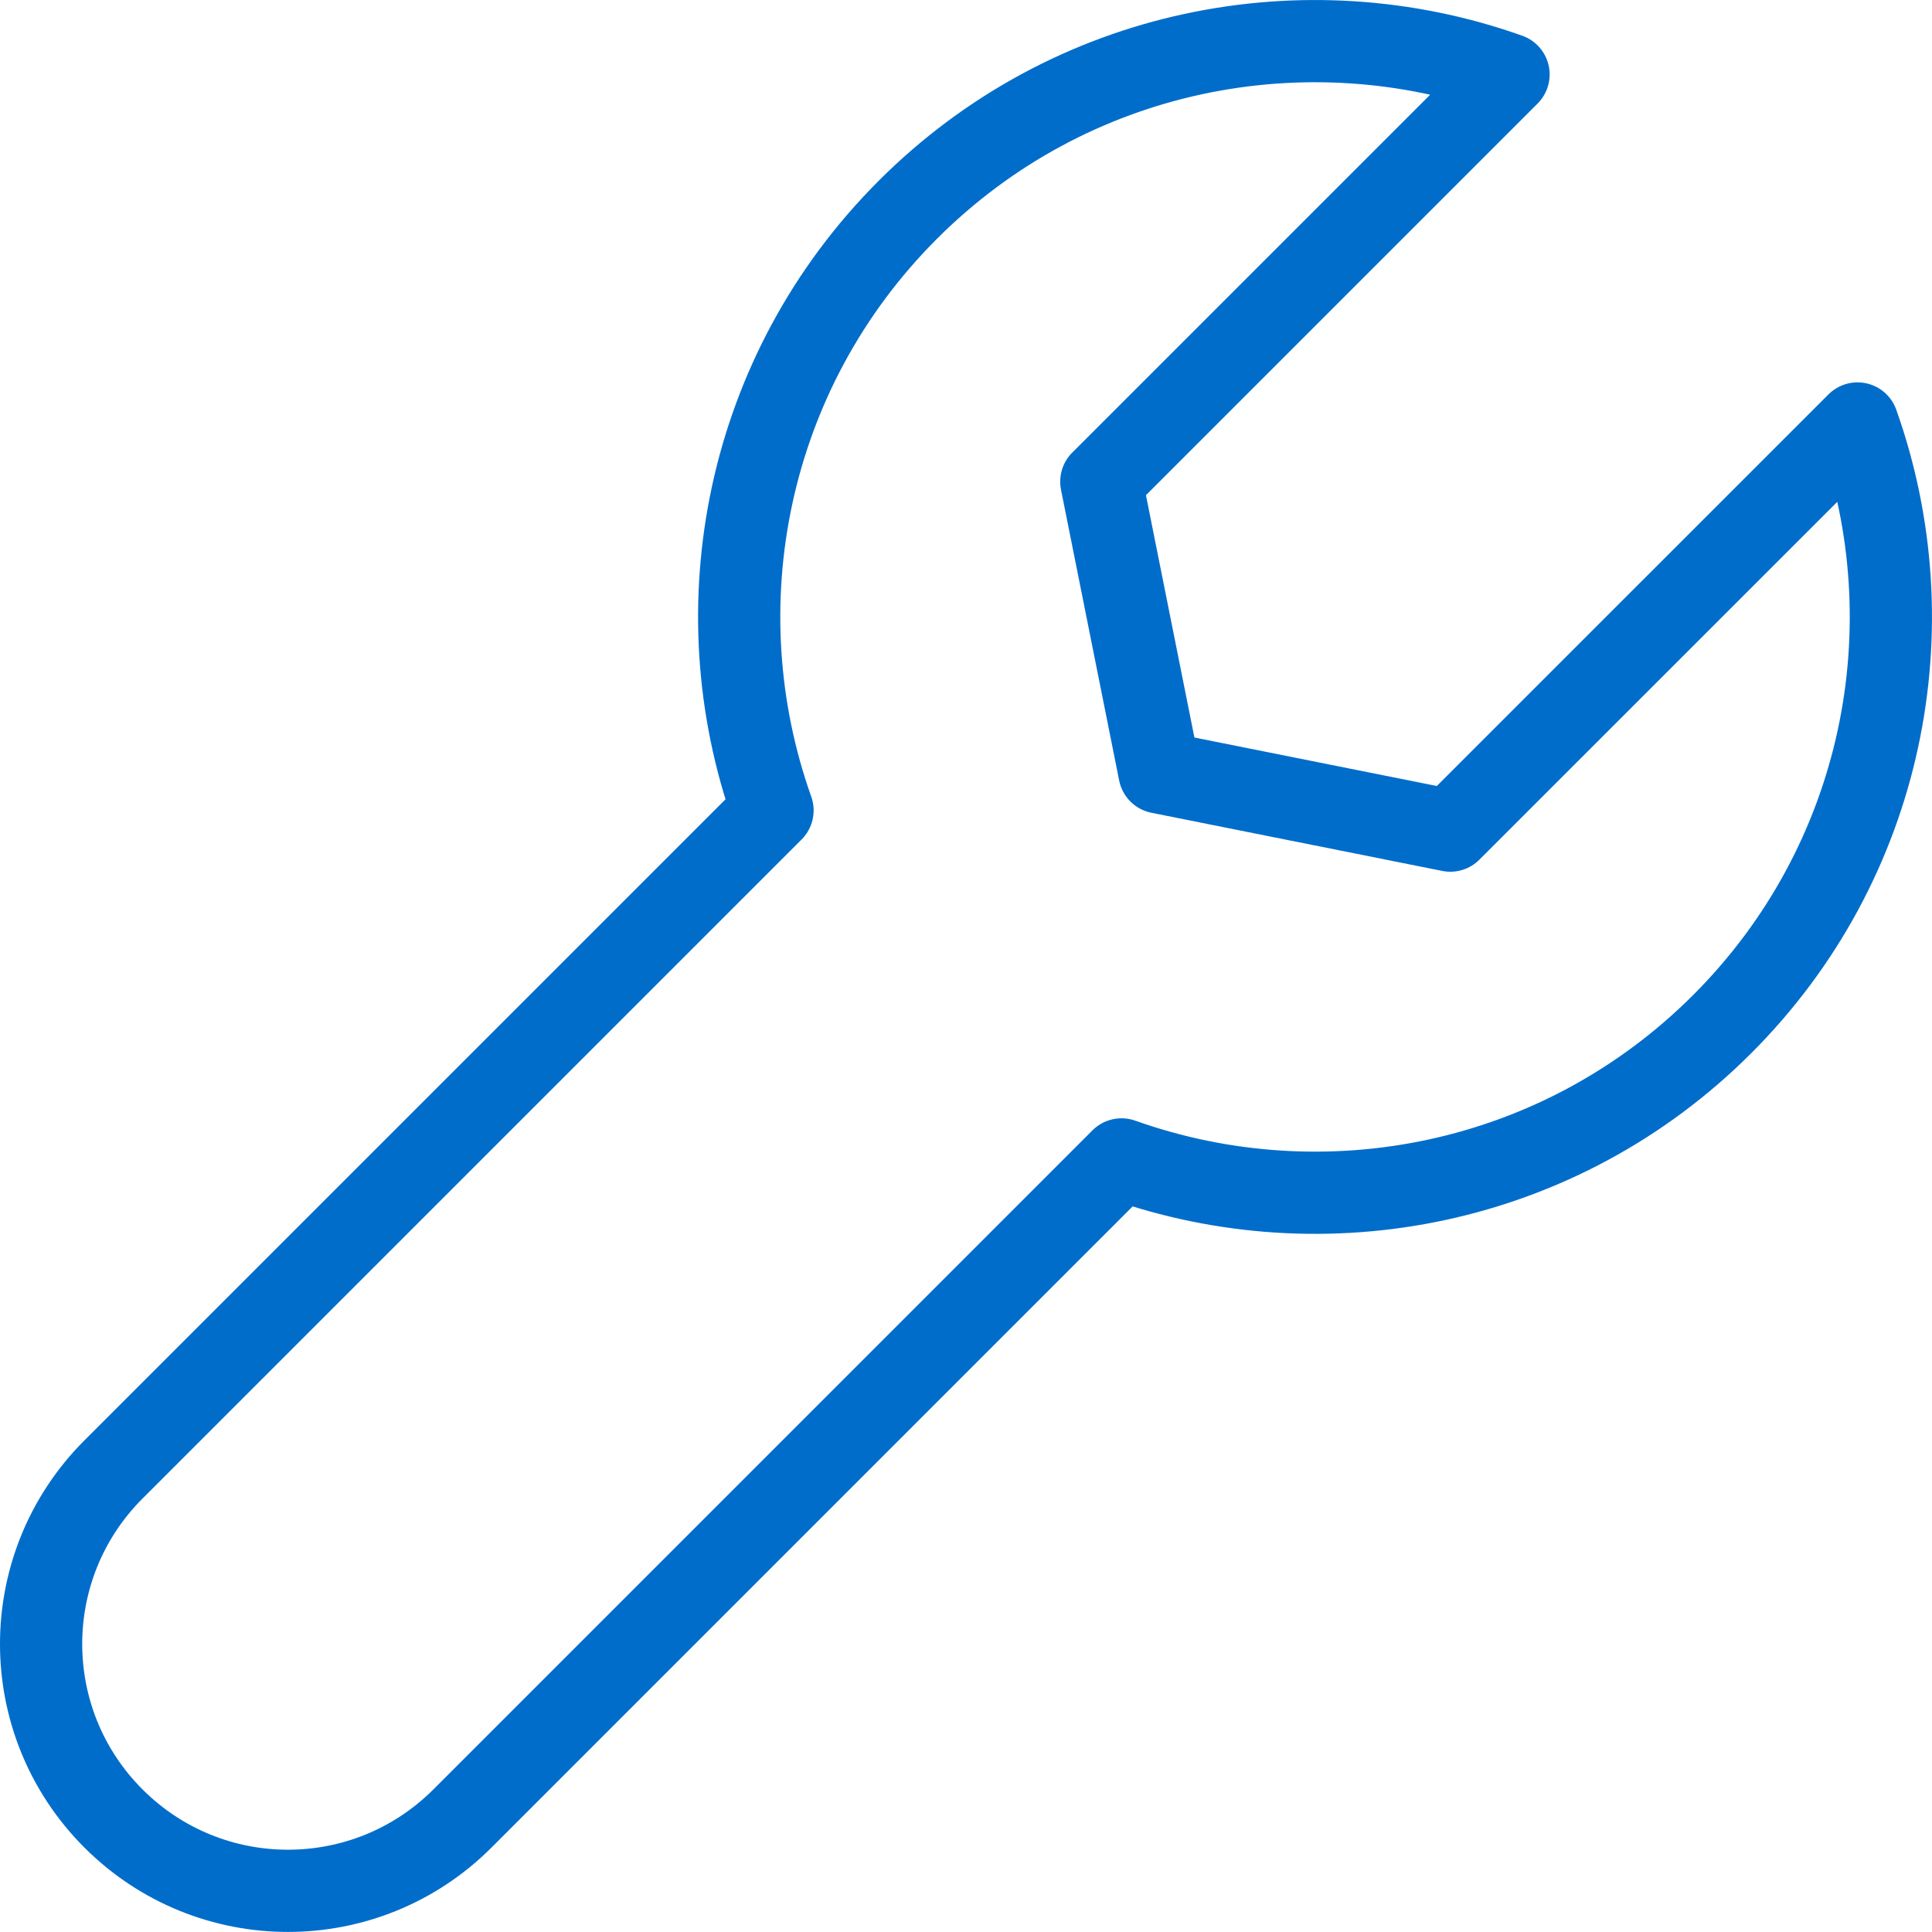
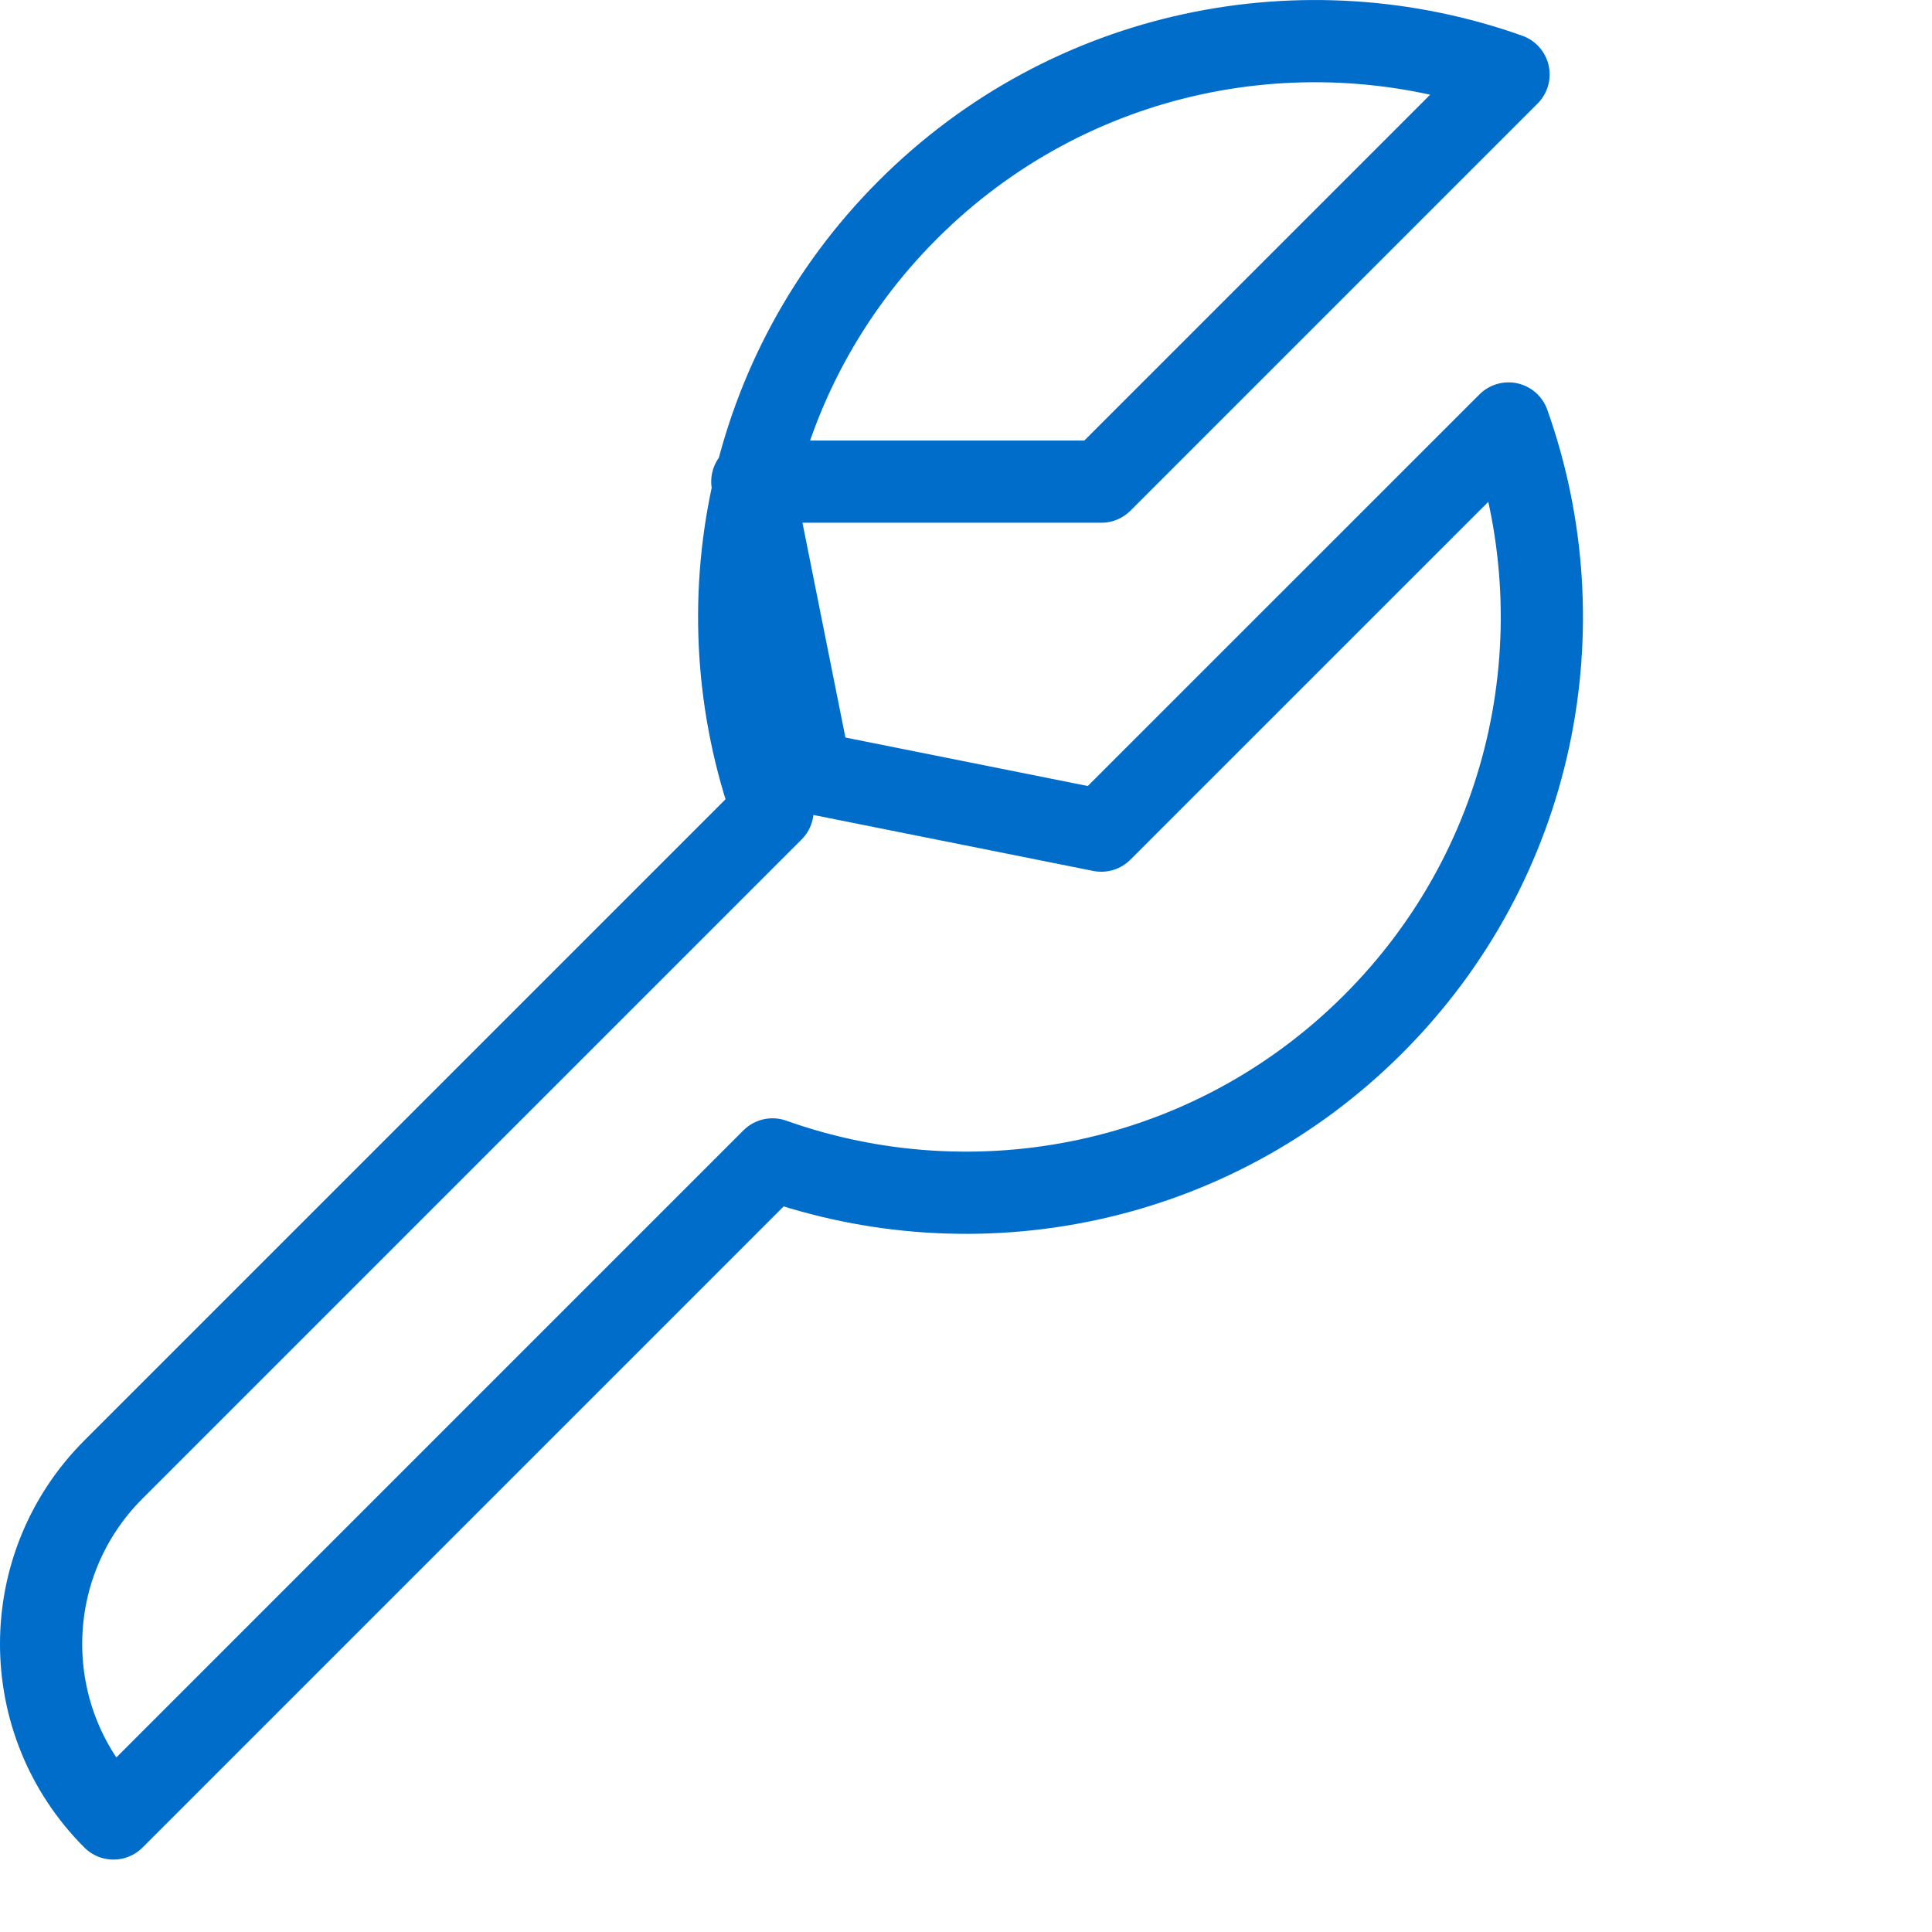
<svg xmlns="http://www.w3.org/2000/svg" id="Layer_2" viewBox="0 0 282 282">
  <defs>
    <style>.cls-1{fill:none;stroke:#006dcb;stroke-linecap:round;stroke-linejoin:round;stroke-width:12px;}</style>
  </defs>
  <g id="Layer_1-2">
-     <path class="cls-1" d="m160.76,70.3l59.43-59.43c-29.62-10.54-63.97-3.96-87.68,19.75-23.71,23.71-30.29,58.06-19.75,87.67,0,0-96.2,96.2-96.2,96.2-14.08,14.08-14.08,36.86,0,50.94s36.86,14.08,50.94,0l96.2-96.2c29.62,10.54,63.97,3.96,87.68-19.75,23.71-23.71,30.29-58.05,19.75-87.67,0,0-59.44,59.43-59.44,59.43l-42.45-8.49-8.49-42.45Z" />
+     <path class="cls-1" d="m160.76,70.3l59.43-59.43c-29.62-10.54-63.97-3.96-87.68,19.75-23.71,23.71-30.29,58.06-19.75,87.67,0,0-96.2,96.2-96.2,96.2-14.08,14.08-14.08,36.86,0,50.94l96.2-96.2c29.62,10.54,63.97,3.96,87.68-19.75,23.71-23.71,30.29-58.05,19.75-87.67,0,0-59.44,59.43-59.44,59.43l-42.45-8.49-8.49-42.45Z" />
  </g>
</svg>